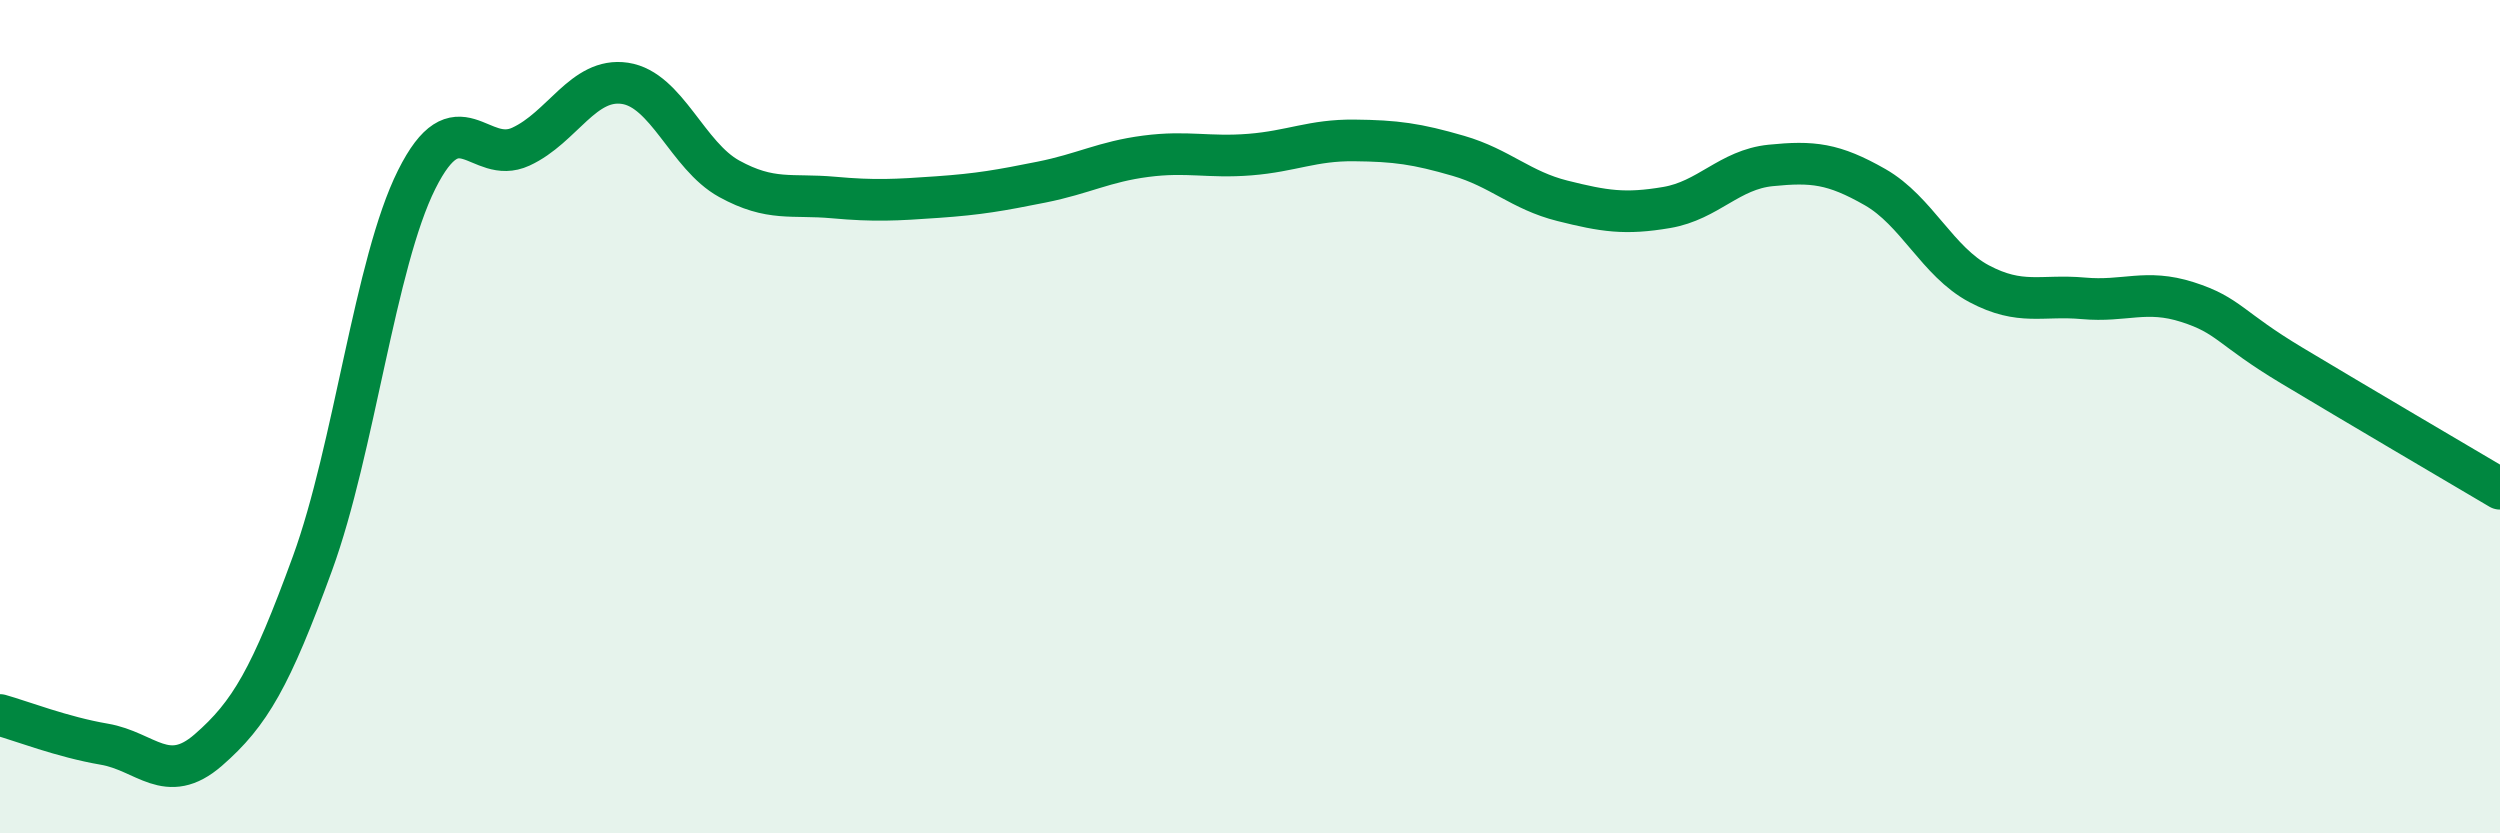
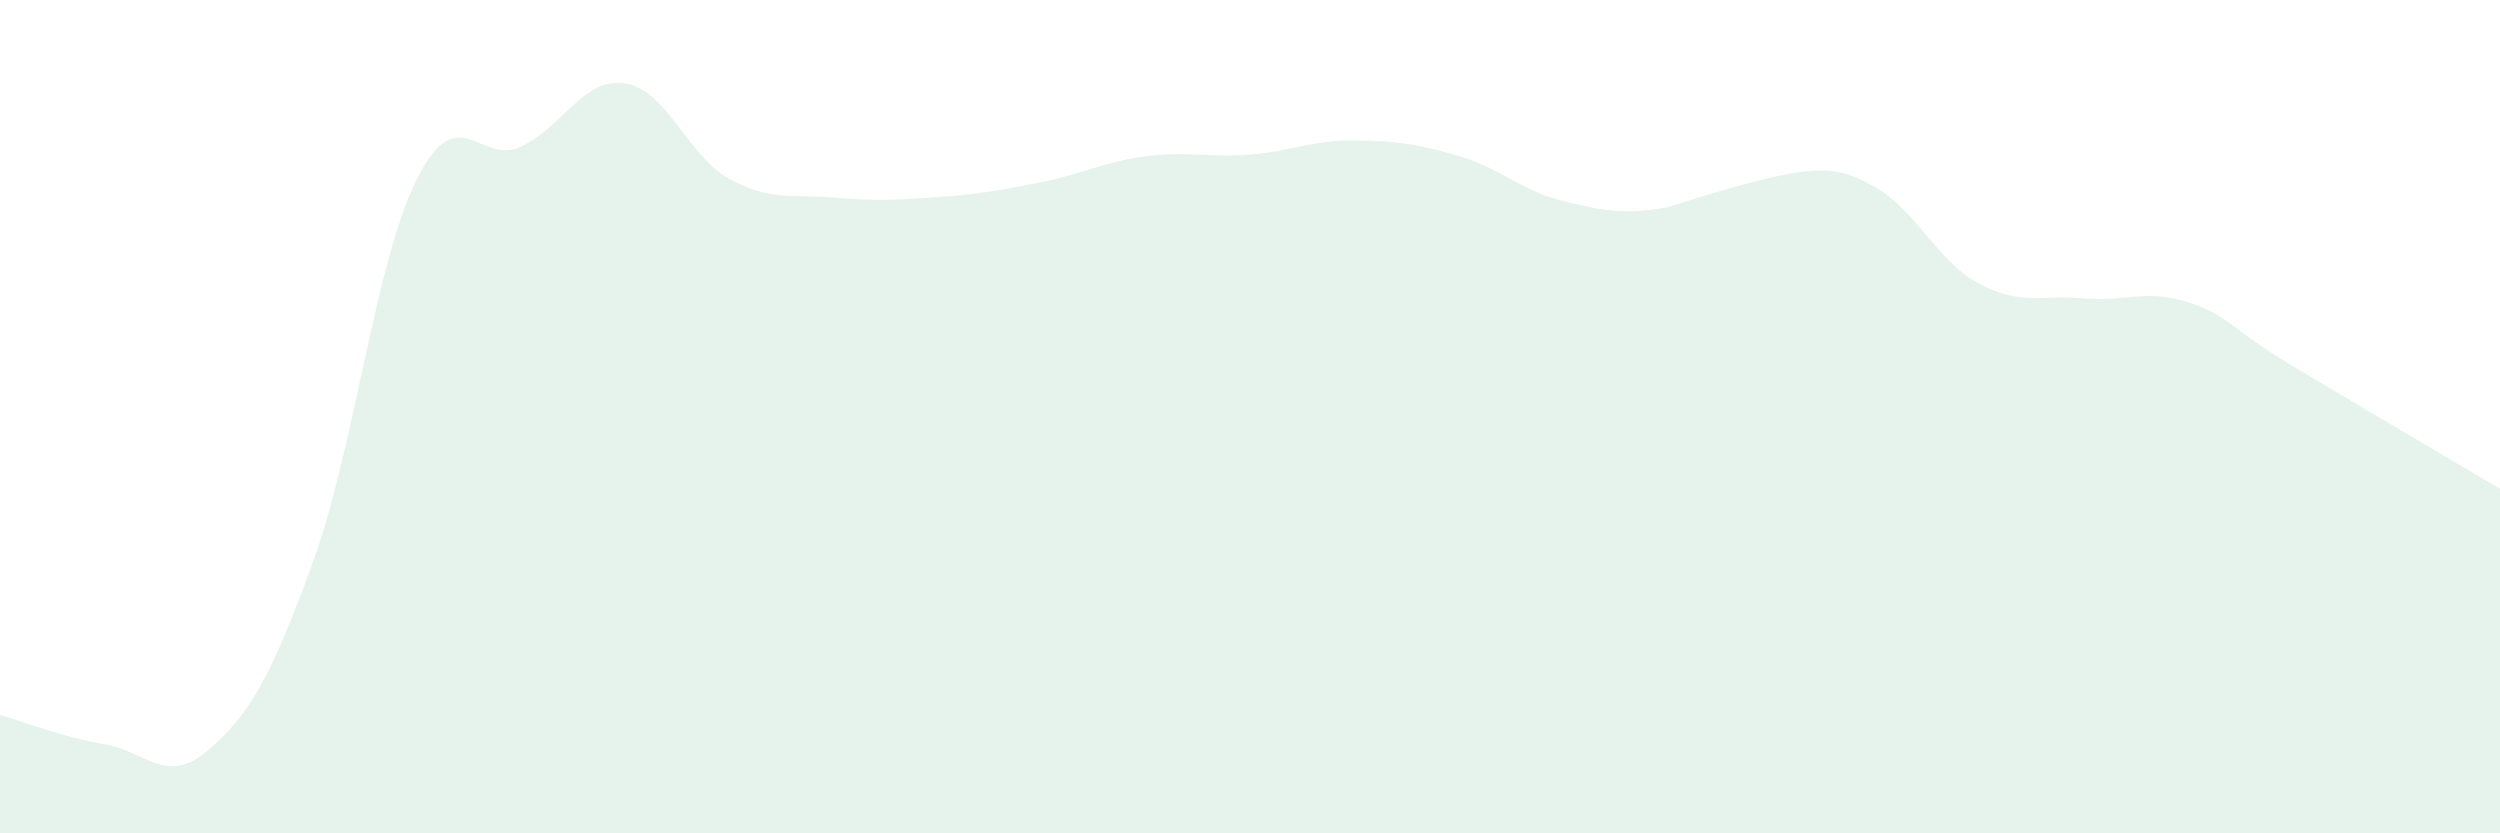
<svg xmlns="http://www.w3.org/2000/svg" width="60" height="20" viewBox="0 0 60 20">
-   <path d="M 0,17.16 C 0.5,17.3 1.5,17.69 2.5,17.86 C 3.5,18.03 4,18.87 5,18 C 6,17.13 6.5,16.26 7.5,13.52 C 8.5,10.78 9,6.31 10,4.31 C 11,2.31 11.5,3.98 12.5,3.52 C 13.5,3.06 14,1.85 15,2 C 16,2.15 16.5,3.74 17.5,4.29 C 18.5,4.84 19,4.65 20,4.74 C 21,4.83 21.5,4.8 22.5,4.73 C 23.5,4.66 24,4.57 25,4.37 C 26,4.17 26.5,3.88 27.5,3.75 C 28.5,3.62 29,3.79 30,3.71 C 31,3.63 31.5,3.36 32.5,3.37 C 33.5,3.38 34,3.45 35,3.74 C 36,4.03 36.5,4.57 37.5,4.82 C 38.5,5.07 39,5.15 40,4.98 C 41,4.81 41.5,4.07 42.5,3.97 C 43.5,3.87 44,3.92 45,4.49 C 46,5.06 46.5,6.28 47.5,6.81 C 48.5,7.34 49,7.07 50,7.16 C 51,7.25 51.5,6.93 52.5,7.25 C 53.5,7.57 53.5,7.87 55,8.77 C 56.5,9.67 59,11.14 60,11.73L60 20L0 20Z" fill="#008740" opacity="0.1" stroke-linecap="round" stroke-linejoin="round" />
-   <path d="M 0,17.16 C 0.5,17.3 1.5,17.69 2.5,17.86 C 3.5,18.03 4,18.87 5,18 C 6,17.13 6.5,16.26 7.5,13.52 C 8.5,10.78 9,6.31 10,4.31 C 11,2.31 11.5,3.98 12.5,3.52 C 13.5,3.06 14,1.85 15,2 C 16,2.15 16.5,3.74 17.5,4.29 C 18.5,4.84 19,4.65 20,4.74 C 21,4.83 21.5,4.8 22.5,4.73 C 23.5,4.66 24,4.57 25,4.37 C 26,4.17 26.5,3.88 27.5,3.75 C 28.5,3.62 29,3.79 30,3.71 C 31,3.63 31.5,3.36 32.5,3.37 C 33.5,3.38 34,3.45 35,3.74 C 36,4.03 36.5,4.57 37.5,4.82 C 38.5,5.07 39,5.15 40,4.98 C 41,4.81 41.5,4.07 42.5,3.97 C 43.5,3.87 44,3.92 45,4.49 C 46,5.06 46.5,6.28 47.5,6.81 C 48.5,7.34 49,7.07 50,7.16 C 51,7.25 51.5,6.93 52.5,7.25 C 53.5,7.57 53.5,7.87 55,8.77 C 56.5,9.67 59,11.14 60,11.73" stroke="#008740" stroke-width="1" fill="none" stroke-linecap="round" stroke-linejoin="round" />
+   <path d="M 0,17.16 C 0.5,17.3 1.5,17.69 2.5,17.86 C 3.5,18.03 4,18.87 5,18 C 6,17.13 6.5,16.26 7.5,13.52 C 8.5,10.78 9,6.31 10,4.31 C 11,2.31 11.5,3.98 12.5,3.52 C 13.5,3.06 14,1.85 15,2 C 16,2.15 16.5,3.74 17.5,4.29 C 18.5,4.84 19,4.65 20,4.74 C 21,4.83 21.5,4.8 22.5,4.73 C 23.5,4.66 24,4.57 25,4.37 C 26,4.17 26.5,3.88 27.5,3.75 C 28.5,3.62 29,3.79 30,3.71 C 31,3.63 31.5,3.36 32.5,3.37 C 33.5,3.38 34,3.45 35,3.74 C 36,4.03 36.5,4.57 37.5,4.82 C 38.5,5.07 39,5.15 40,4.98 C 43.5,3.87 44,3.92 45,4.49 C 46,5.06 46.5,6.28 47.5,6.81 C 48.5,7.34 49,7.07 50,7.16 C 51,7.25 51.5,6.93 52.5,7.25 C 53.5,7.57 53.5,7.87 55,8.77 C 56.5,9.67 59,11.14 60,11.73L60 20L0 20Z" fill="#008740" opacity="0.1" stroke-linecap="round" stroke-linejoin="round" />
</svg>